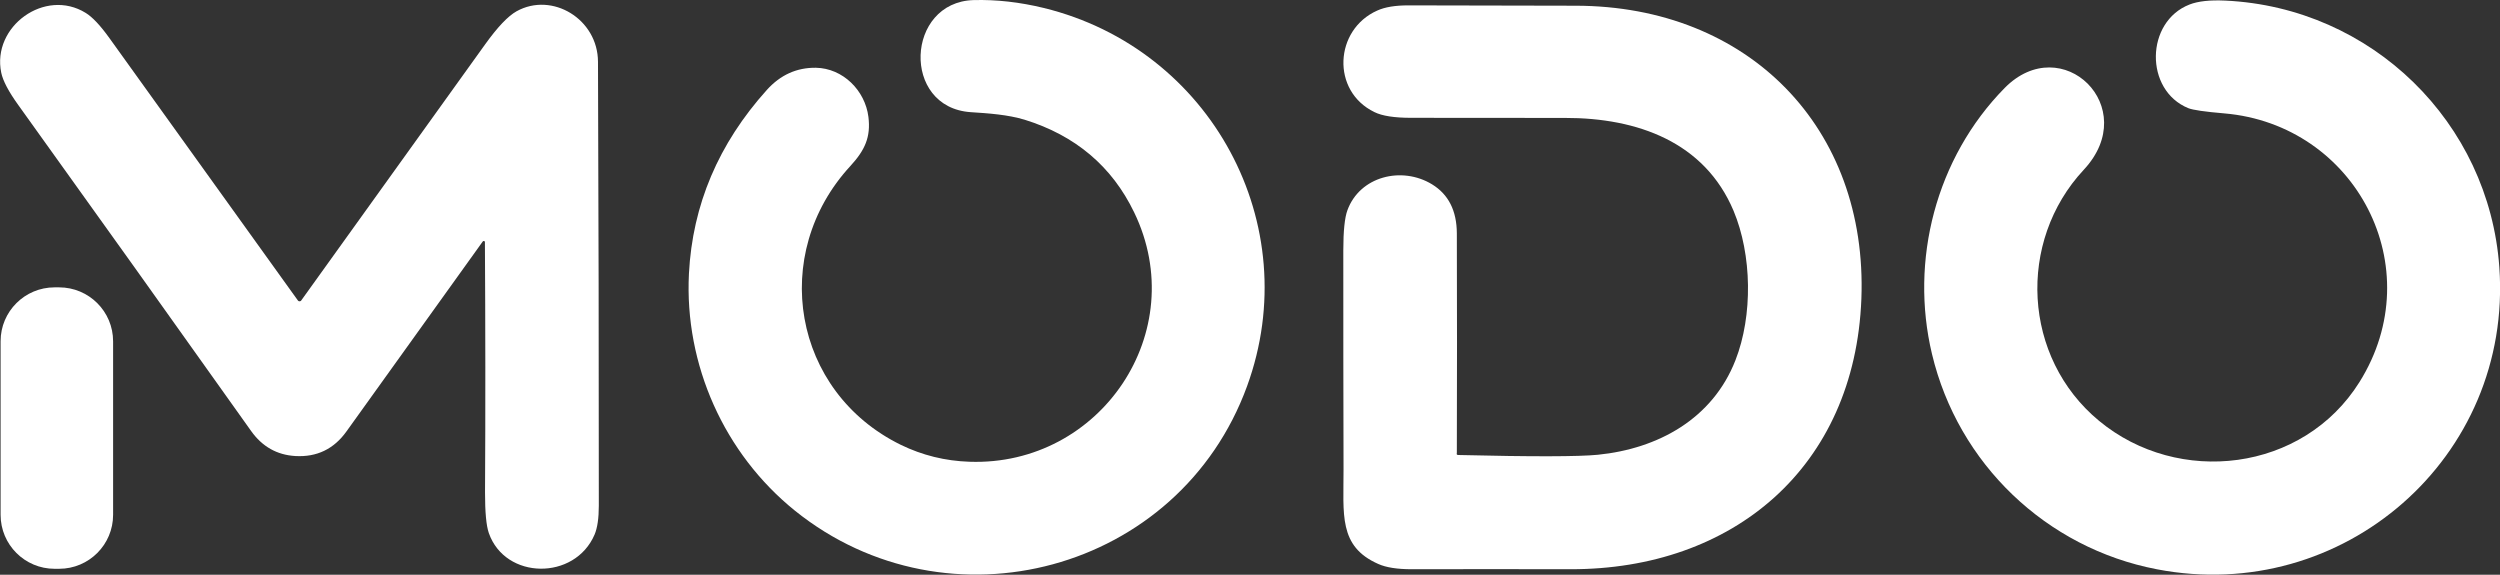
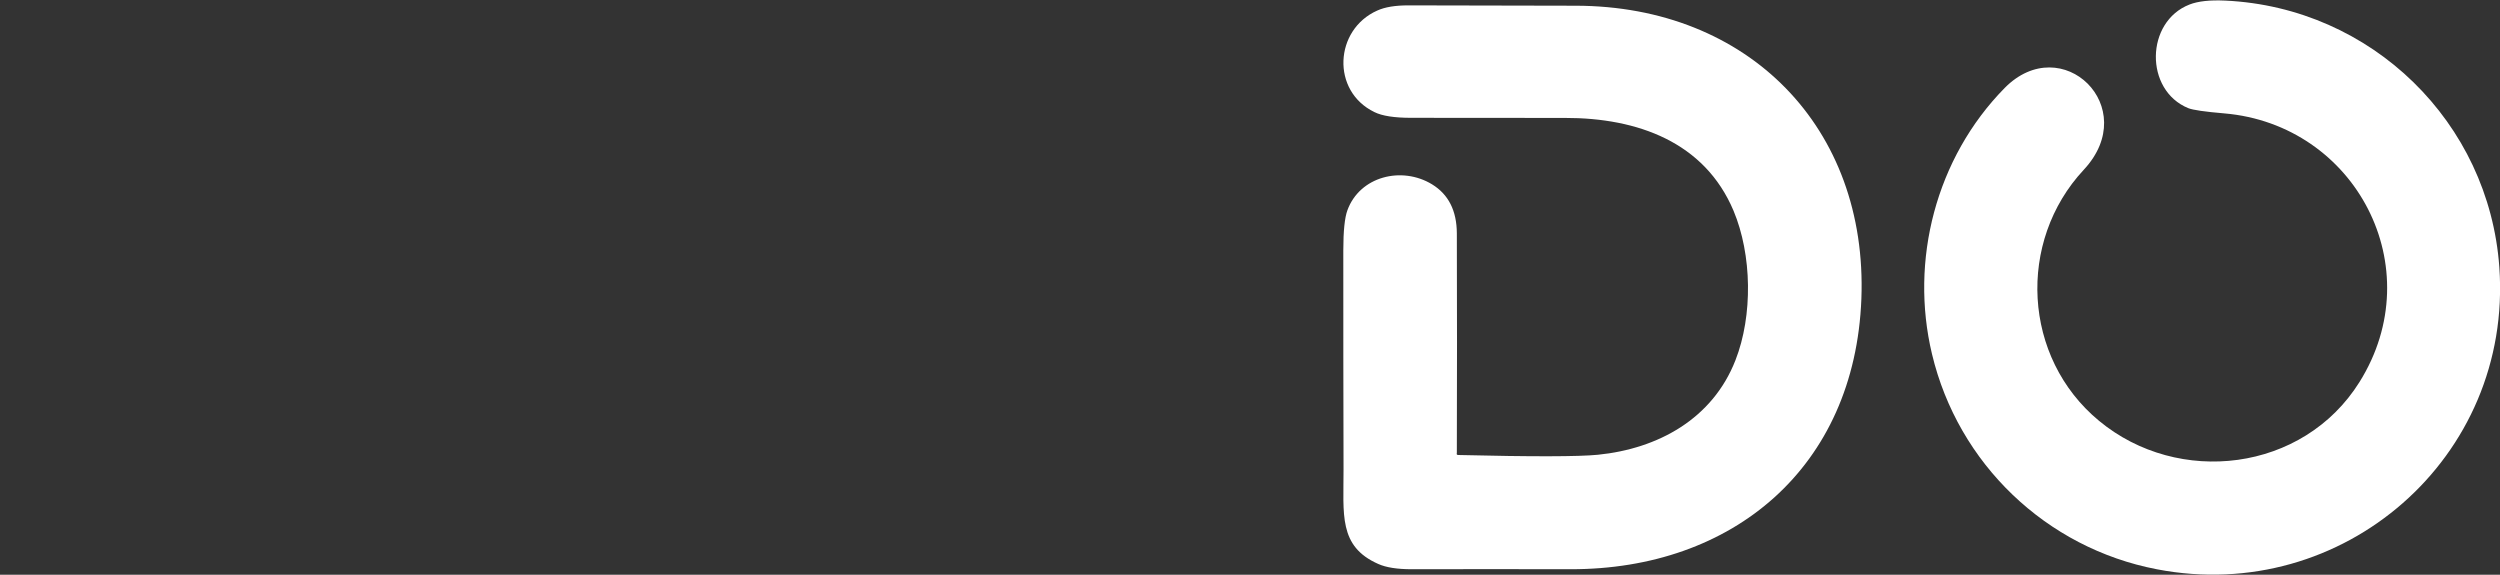
<svg xmlns="http://www.w3.org/2000/svg" width="87" height="20" viewBox="0 0 87 20" fill="none">
  <rect x="0" y="0" width="87" height="20" fill="#333333" stroke="none" />
  <g clip-path="url(#clip0_125_1442)">
-     <path d="M31.352 15.482C32.096 15.843 32.889 16.041 33.74 16.069C38.296 16.226 41.478 11.544 39.468 7.389C38.695 5.786 37.42 4.713 35.656 4.166C35.072 3.99 34.415 3.944 33.777 3.903C31.36 3.735 31.52 0.073 33.88 0.003C34.669 -0.018 35.484 0.073 36.327 0.278C42.144 1.704 45.45 7.808 43.398 13.439C41.038 19.908 32.984 22.054 27.663 17.771C25.201 15.786 23.815 12.687 23.975 9.522C24.099 7.13 25.003 5.001 26.685 3.131C27.158 2.605 27.729 2.35 28.391 2.358C29.333 2.374 30.106 3.147 30.221 4.068C30.307 4.767 30.102 5.223 29.596 5.774C26.763 8.844 27.581 13.636 31.352 15.482Z" fill="white" />
    <path d="M82.109 13.297C84.604 9.314 81.977 4.337 77.405 3.946C76.727 3.889 76.311 3.827 76.155 3.765C74.621 3.141 74.659 0.753 76.196 0.157C76.492 0.041 76.907 -0.004 77.438 0.021C82.536 0.259 86.619 4.258 86.977 9.302C87.445 15.919 81.533 21.057 75.061 19.811C71.205 19.072 68.142 16.137 67.233 12.319C66.456 9.067 67.365 5.5 69.762 3.062C71.756 1.04 74.547 3.728 72.516 5.907C70.185 8.406 70.387 12.446 73.047 14.645C75.806 16.93 80.147 16.429 82.109 13.297Z" fill="white" />
-     <path d="M16.875 8.427C16.875 8.402 16.859 8.386 16.834 8.386C16.822 8.386 16.809 8.394 16.801 8.402C15.218 10.609 13.639 12.812 12.056 15.015C11.617 15.628 11.024 15.912 10.28 15.87C9.639 15.833 9.125 15.542 8.739 14.999C6.05 11.214 3.348 7.432 0.639 3.659C0.298 3.187 0.1 2.808 0.043 2.529C-0.29 0.918 1.568 -0.426 2.982 0.449C3.217 0.593 3.492 0.885 3.813 1.333C6 4.378 8.188 7.42 10.367 10.457C10.391 10.49 10.432 10.494 10.465 10.474C10.474 10.47 10.478 10.466 10.482 10.457C12.612 7.494 14.745 4.522 16.884 1.542C17.315 0.942 17.677 0.56 17.977 0.392C19.215 -0.295 20.806 0.663 20.81 2.151C20.831 7.301 20.839 12.447 20.839 17.593C20.839 18.037 20.789 18.373 20.691 18.604C20.004 20.207 17.582 20.182 17.011 18.55C16.921 18.291 16.879 17.823 16.879 17.14C16.896 14.23 16.892 11.325 16.875 8.427Z" fill="white" />
    <path d="M50.747 15.834C53.317 15.896 54.937 15.892 55.603 15.826C57.704 15.616 59.599 14.572 60.393 12.538C61.005 10.976 60.968 8.863 60.327 7.334C59.32 4.946 56.988 4.1 54.464 4.104C52.675 4.104 50.891 4.104 49.102 4.1C48.523 4.1 48.099 4.034 47.832 3.902C46.319 3.171 46.434 1.033 47.927 0.368C48.198 0.244 48.56 0.187 49.008 0.187C50.953 0.191 52.893 0.195 54.834 0.199C60.845 0.207 65.002 4.445 64.776 10.4C64.549 16.27 60.302 19.821 54.653 19.809C52.807 19.805 50.965 19.805 49.123 19.809C48.63 19.809 48.239 19.751 47.959 19.624C46.574 19.011 46.759 17.897 46.755 16.323C46.747 13.791 46.747 11.255 46.747 8.719C46.747 8.037 46.796 7.569 46.891 7.314C47.322 6.138 48.778 5.772 49.834 6.414C50.406 6.763 50.694 7.33 50.698 8.119C50.706 10.668 50.706 13.216 50.698 15.768C50.681 15.809 50.702 15.834 50.747 15.834Z" fill="white" />
-     <path d="M1.9 10H2.057C3.093 10 3.936 10.838 3.936 11.878V17.916C3.936 18.952 3.097 19.794 2.057 19.794H1.9C0.864 19.794 0.021 18.956 0.021 17.916V11.874C0.021 10.838 0.864 10 1.9 10Z" fill="white" />
  </g>
  <defs>
    <clipPath id="clip0_125_1442">
      <rect width="87" height="20" fill="white" />
    </clipPath>
  </defs>
</svg>